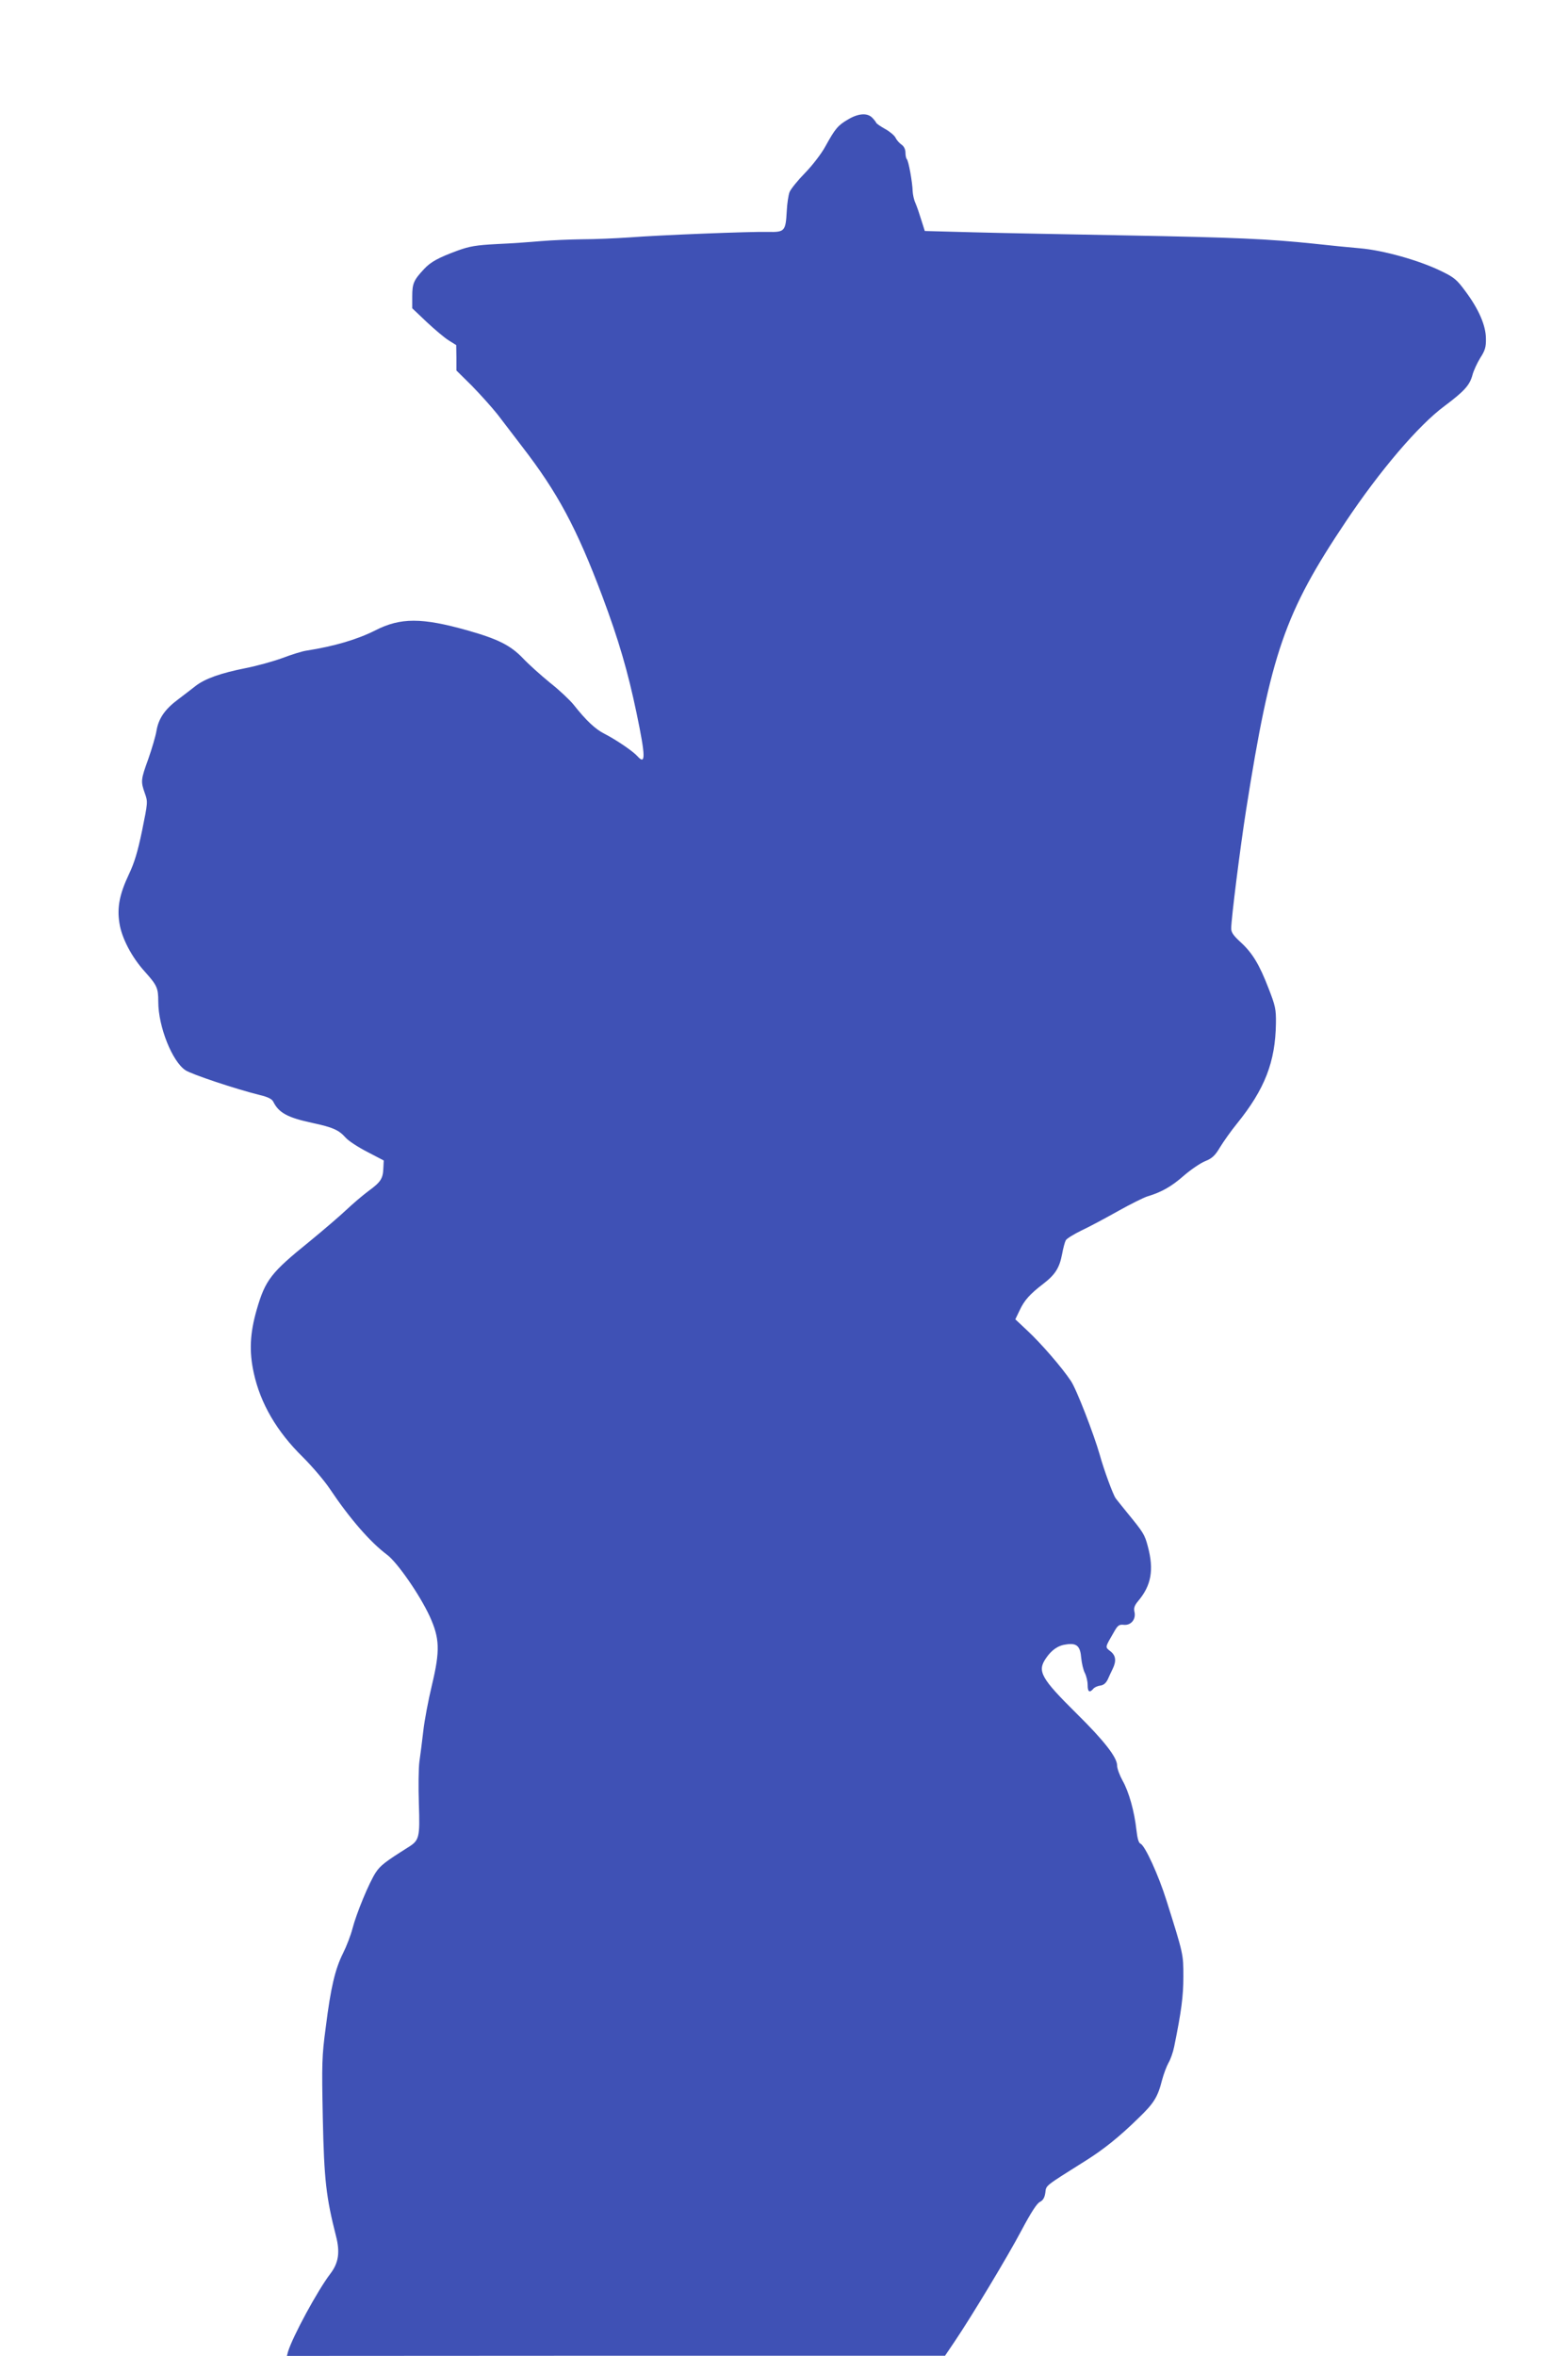
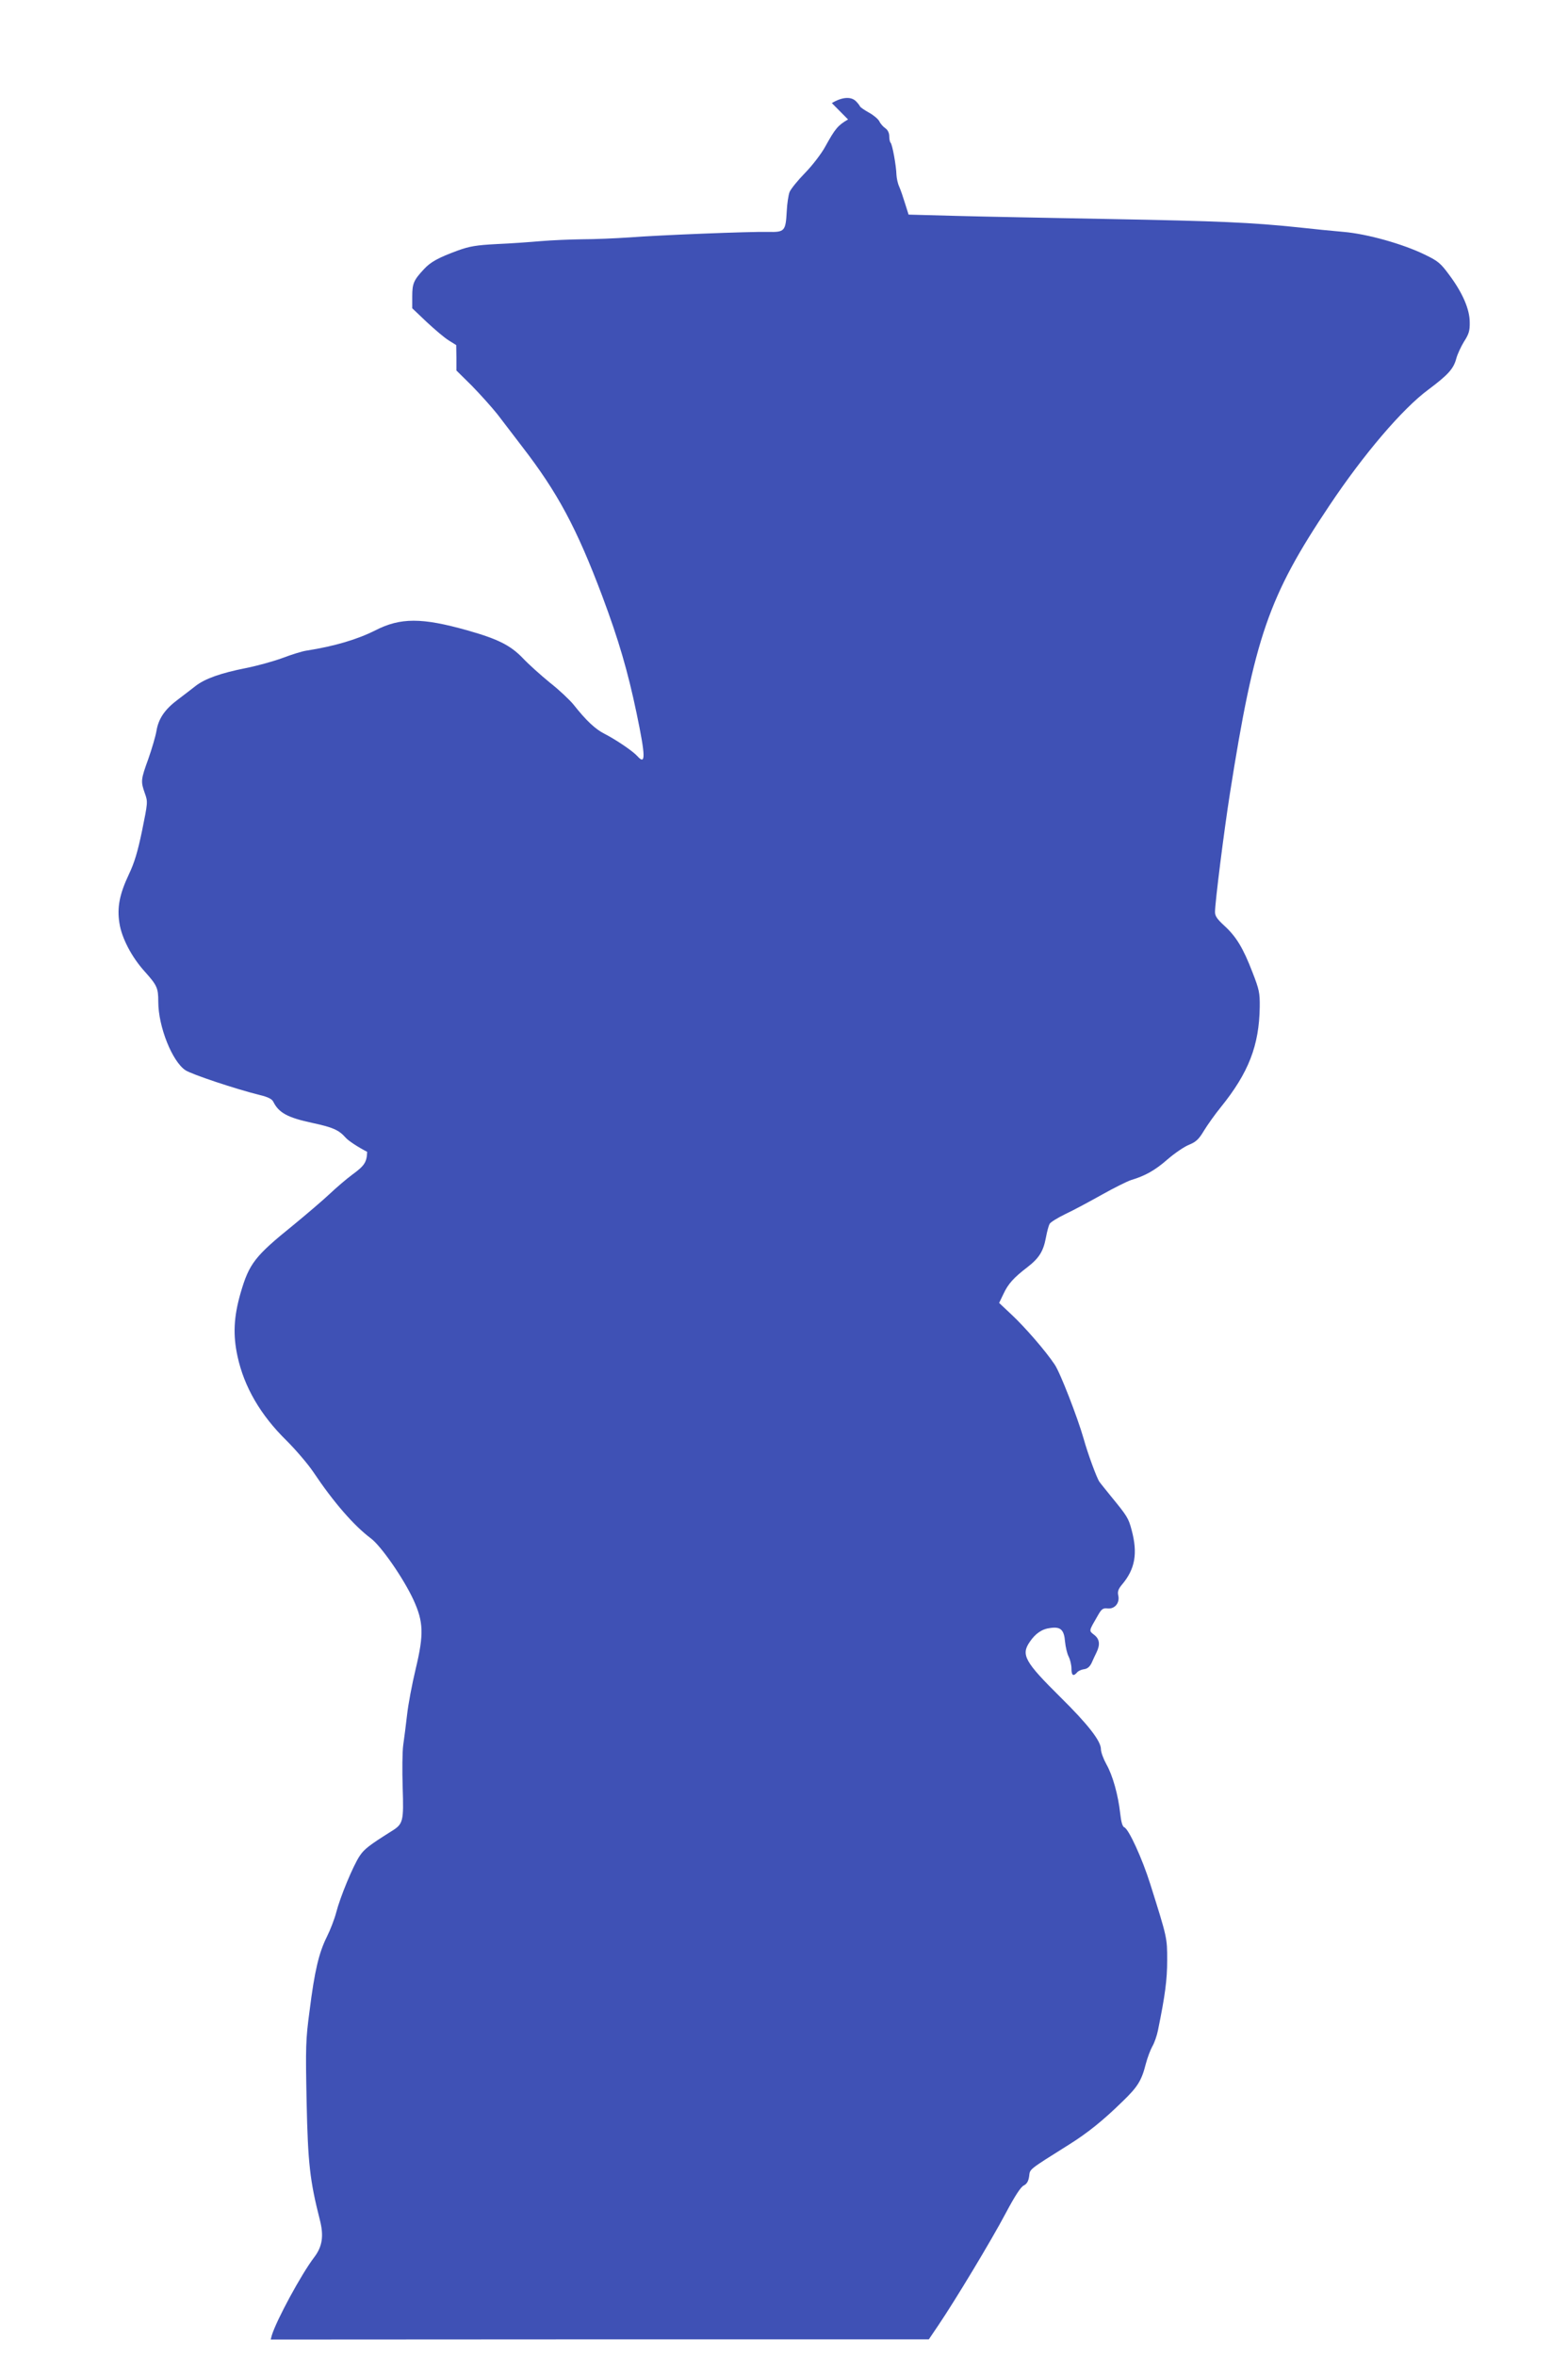
<svg xmlns="http://www.w3.org/2000/svg" version="1.0" width="852pt" height="1280pt" viewBox="0 0 852 1280" preserveAspectRatio="xMidYMid meet">
  <g transform="translate(0,1280) scale(0.1,-0.1)" fill="#3f51b5" stroke="none">
-     <path d="M4608 12151 c-55 -32 -70 -50 -123 -146 -21 -39 -70 -103 -111 -145 -40 -41 -78 -88 -84 -104 -6 -16 -13 -62 -15 -102 -6 -111 -11 -116 -103 -114 -103 2 -583 -17 -753 -30 -74 -5 -189 -10 -255 -10 -65 -1 -166 -5 -224 -10 -58 -5 -166 -13 -240 -16 -113 -6 -148 -12 -212 -35 -106 -39 -148 -62 -184 -101 -56 -60 -64 -78 -64 -148 l0 -65 79 -75 c44 -41 97 -86 120 -100 l40 -25 1 -69 0 -69 83 -82 c45 -46 108 -116 140 -156 31 -41 91 -119 133 -174 194 -251 297 -443 437 -815 89 -238 138 -406 186 -635 49 -235 50 -284 5 -234 -25 28 -115 89 -179 122 -50 25 -100 72 -168 158 -21 26 -78 80 -129 120 -50 41 -116 100 -146 132 -68 71 -136 105 -302 152 -248 70 -364 70 -501 0 -97 -49 -221 -86 -374 -110 -22 -3 -80 -21 -130 -40 -49 -18 -139 -43 -200 -55 -136 -27 -220 -57 -271 -96 -21 -17 -64 -49 -95 -73 -73 -54 -108 -105 -119 -173 -5 -29 -25 -97 -44 -151 -41 -113 -42 -122 -19 -187 17 -47 16 -50 -15 -203 -24 -116 -42 -175 -72 -238 -50 -106 -65 -179 -51 -265 12 -80 67 -185 137 -262 68 -76 74 -90 74 -165 0 -135 76 -325 148 -372 36 -23 273 -102 402 -134 46 -11 68 -22 75 -37 30 -60 77 -86 212 -115 112 -24 144 -38 182 -81 14 -16 67 -51 116 -76 l90 -47 -2 -42 c-2 -57 -15 -76 -81 -124 -31 -23 -86 -70 -122 -104 -36 -34 -125 -110 -198 -170 -209 -169 -240 -208 -287 -370 -37 -129 -42 -227 -16 -345 36 -165 125 -318 266 -456 51 -51 116 -127 145 -170 111 -166 222 -293 313 -361 55 -41 177 -216 232 -335 54 -119 57 -185 12 -373 -20 -83 -41 -195 -47 -250 -6 -55 -16 -129 -21 -165 -5 -36 -6 -139 -3 -230 6 -187 3 -199 -62 -239 -119 -75 -147 -96 -172 -134 -36 -54 -106 -224 -127 -306 -9 -35 -32 -95 -51 -133 -43 -86 -67 -186 -94 -403 -21 -156 -22 -196 -16 -493 7 -335 18 -430 72 -642 22 -86 14 -144 -30 -202 -71 -93 -206 -343 -231 -425 l-6 -23 1788 1 1788 0 52 77 c90 133 288 461 365 607 50 94 82 144 99 152 17 9 25 23 29 50 5 41 -6 32 218 173 99 62 185 131 290 234 82 79 103 113 126 204 9 34 25 76 35 94 11 18 25 58 31 88 39 191 50 275 50 380 0 123 1 120 -92 415 -43 137 -117 299 -141 308 -10 4 -17 29 -22 74 -11 101 -41 208 -75 268 -16 29 -30 66 -30 83 0 44 -71 135 -220 282 -194 192 -215 230 -167 300 31 46 67 71 113 76 55 8 74 -10 79 -74 3 -29 11 -65 20 -82 8 -16 15 -45 15 -65 0 -37 10 -44 30 -21 6 8 23 16 38 18 18 2 31 13 41 33 7 17 20 43 27 58 21 43 17 73 -13 96 -29 23 -30 18 21 106 20 35 27 40 54 37 39 -3 66 32 56 72 -4 19 0 33 20 57 72 85 87 170 53 297 -17 65 -25 77 -112 183 -27 34 -56 69 -63 79 -14 19 -64 155 -86 235 -33 115 -127 358 -157 402 -50 75 -163 205 -236 273 l-66 62 23 48 c26 56 56 89 129 145 65 50 88 87 102 161 6 33 15 66 20 75 4 9 43 33 86 54 43 20 132 68 198 105 66 37 138 73 160 80 77 23 131 54 197 112 37 32 89 68 116 79 39 16 54 30 82 77 19 31 60 89 91 127 152 188 209 336 212 545 1 77 -3 95 -40 190 -50 130 -88 193 -153 252 -38 35 -50 52 -50 74 0 51 49 441 81 644 134 851 210 1071 541 1565 185 277 396 525 537 629 108 81 137 113 152 169 6 23 25 64 42 92 26 40 32 59 31 105 0 70 -38 159 -111 257 -48 65 -61 76 -136 112 -118 57 -310 111 -437 122 -58 5 -170 16 -250 25 -249 26 -427 34 -1020 45 -316 6 -692 13 -835 17 l-260 7 -19 60 c-10 33 -24 74 -32 92 -8 17 -14 46 -15 65 -1 46 -22 165 -32 174 -4 4 -7 20 -7 35 0 17 -8 34 -21 43 -12 8 -27 25 -33 38 -6 12 -32 34 -56 47 -25 14 -47 29 -49 34 -2 5 -12 18 -22 28 -27 27 -76 23 -131 -10z" />
+     <path d="M4608 12151 c-55 -32 -70 -50 -123 -146 -21 -39 -70 -103 -111 -145 -40 -41 -78 -88 -84 -104 -6 -16 -13 -62 -15 -102 -6 -111 -11 -116 -103 -114 -103 2 -583 -17 -753 -30 -74 -5 -189 -10 -255 -10 -65 -1 -166 -5 -224 -10 -58 -5 -166 -13 -240 -16 -113 -6 -148 -12 -212 -35 -106 -39 -148 -62 -184 -101 -56 -60 -64 -78 -64 -148 l0 -65 79 -75 c44 -41 97 -86 120 -100 l40 -25 1 -69 0 -69 83 -82 c45 -46 108 -116 140 -156 31 -41 91 -119 133 -174 194 -251 297 -443 437 -815 89 -238 138 -406 186 -635 49 -235 50 -284 5 -234 -25 28 -115 89 -179 122 -50 25 -100 72 -168 158 -21 26 -78 80 -129 120 -50 41 -116 100 -146 132 -68 71 -136 105 -302 152 -248 70 -364 70 -501 0 -97 -49 -221 -86 -374 -110 -22 -3 -80 -21 -130 -40 -49 -18 -139 -43 -200 -55 -136 -27 -220 -57 -271 -96 -21 -17 -64 -49 -95 -73 -73 -54 -108 -105 -119 -173 -5 -29 -25 -97 -44 -151 -41 -113 -42 -122 -19 -187 17 -47 16 -50 -15 -203 -24 -116 -42 -175 -72 -238 -50 -106 -65 -179 -51 -265 12 -80 67 -185 137 -262 68 -76 74 -90 74 -165 0 -135 76 -325 148 -372 36 -23 273 -102 402 -134 46 -11 68 -22 75 -37 30 -60 77 -86 212 -115 112 -24 144 -38 182 -81 14 -16 67 -51 116 -76 c-2 -57 -15 -76 -81 -124 -31 -23 -86 -70 -122 -104 -36 -34 -125 -110 -198 -170 -209 -169 -240 -208 -287 -370 -37 -129 -42 -227 -16 -345 36 -165 125 -318 266 -456 51 -51 116 -127 145 -170 111 -166 222 -293 313 -361 55 -41 177 -216 232 -335 54 -119 57 -185 12 -373 -20 -83 -41 -195 -47 -250 -6 -55 -16 -129 -21 -165 -5 -36 -6 -139 -3 -230 6 -187 3 -199 -62 -239 -119 -75 -147 -96 -172 -134 -36 -54 -106 -224 -127 -306 -9 -35 -32 -95 -51 -133 -43 -86 -67 -186 -94 -403 -21 -156 -22 -196 -16 -493 7 -335 18 -430 72 -642 22 -86 14 -144 -30 -202 -71 -93 -206 -343 -231 -425 l-6 -23 1788 1 1788 0 52 77 c90 133 288 461 365 607 50 94 82 144 99 152 17 9 25 23 29 50 5 41 -6 32 218 173 99 62 185 131 290 234 82 79 103 113 126 204 9 34 25 76 35 94 11 18 25 58 31 88 39 191 50 275 50 380 0 123 1 120 -92 415 -43 137 -117 299 -141 308 -10 4 -17 29 -22 74 -11 101 -41 208 -75 268 -16 29 -30 66 -30 83 0 44 -71 135 -220 282 -194 192 -215 230 -167 300 31 46 67 71 113 76 55 8 74 -10 79 -74 3 -29 11 -65 20 -82 8 -16 15 -45 15 -65 0 -37 10 -44 30 -21 6 8 23 16 38 18 18 2 31 13 41 33 7 17 20 43 27 58 21 43 17 73 -13 96 -29 23 -30 18 21 106 20 35 27 40 54 37 39 -3 66 32 56 72 -4 19 0 33 20 57 72 85 87 170 53 297 -17 65 -25 77 -112 183 -27 34 -56 69 -63 79 -14 19 -64 155 -86 235 -33 115 -127 358 -157 402 -50 75 -163 205 -236 273 l-66 62 23 48 c26 56 56 89 129 145 65 50 88 87 102 161 6 33 15 66 20 75 4 9 43 33 86 54 43 20 132 68 198 105 66 37 138 73 160 80 77 23 131 54 197 112 37 32 89 68 116 79 39 16 54 30 82 77 19 31 60 89 91 127 152 188 209 336 212 545 1 77 -3 95 -40 190 -50 130 -88 193 -153 252 -38 35 -50 52 -50 74 0 51 49 441 81 644 134 851 210 1071 541 1565 185 277 396 525 537 629 108 81 137 113 152 169 6 23 25 64 42 92 26 40 32 59 31 105 0 70 -38 159 -111 257 -48 65 -61 76 -136 112 -118 57 -310 111 -437 122 -58 5 -170 16 -250 25 -249 26 -427 34 -1020 45 -316 6 -692 13 -835 17 l-260 7 -19 60 c-10 33 -24 74 -32 92 -8 17 -14 46 -15 65 -1 46 -22 165 -32 174 -4 4 -7 20 -7 35 0 17 -8 34 -21 43 -12 8 -27 25 -33 38 -6 12 -32 34 -56 47 -25 14 -47 29 -49 34 -2 5 -12 18 -22 28 -27 27 -76 23 -131 -10z" />
  </g>
</svg>